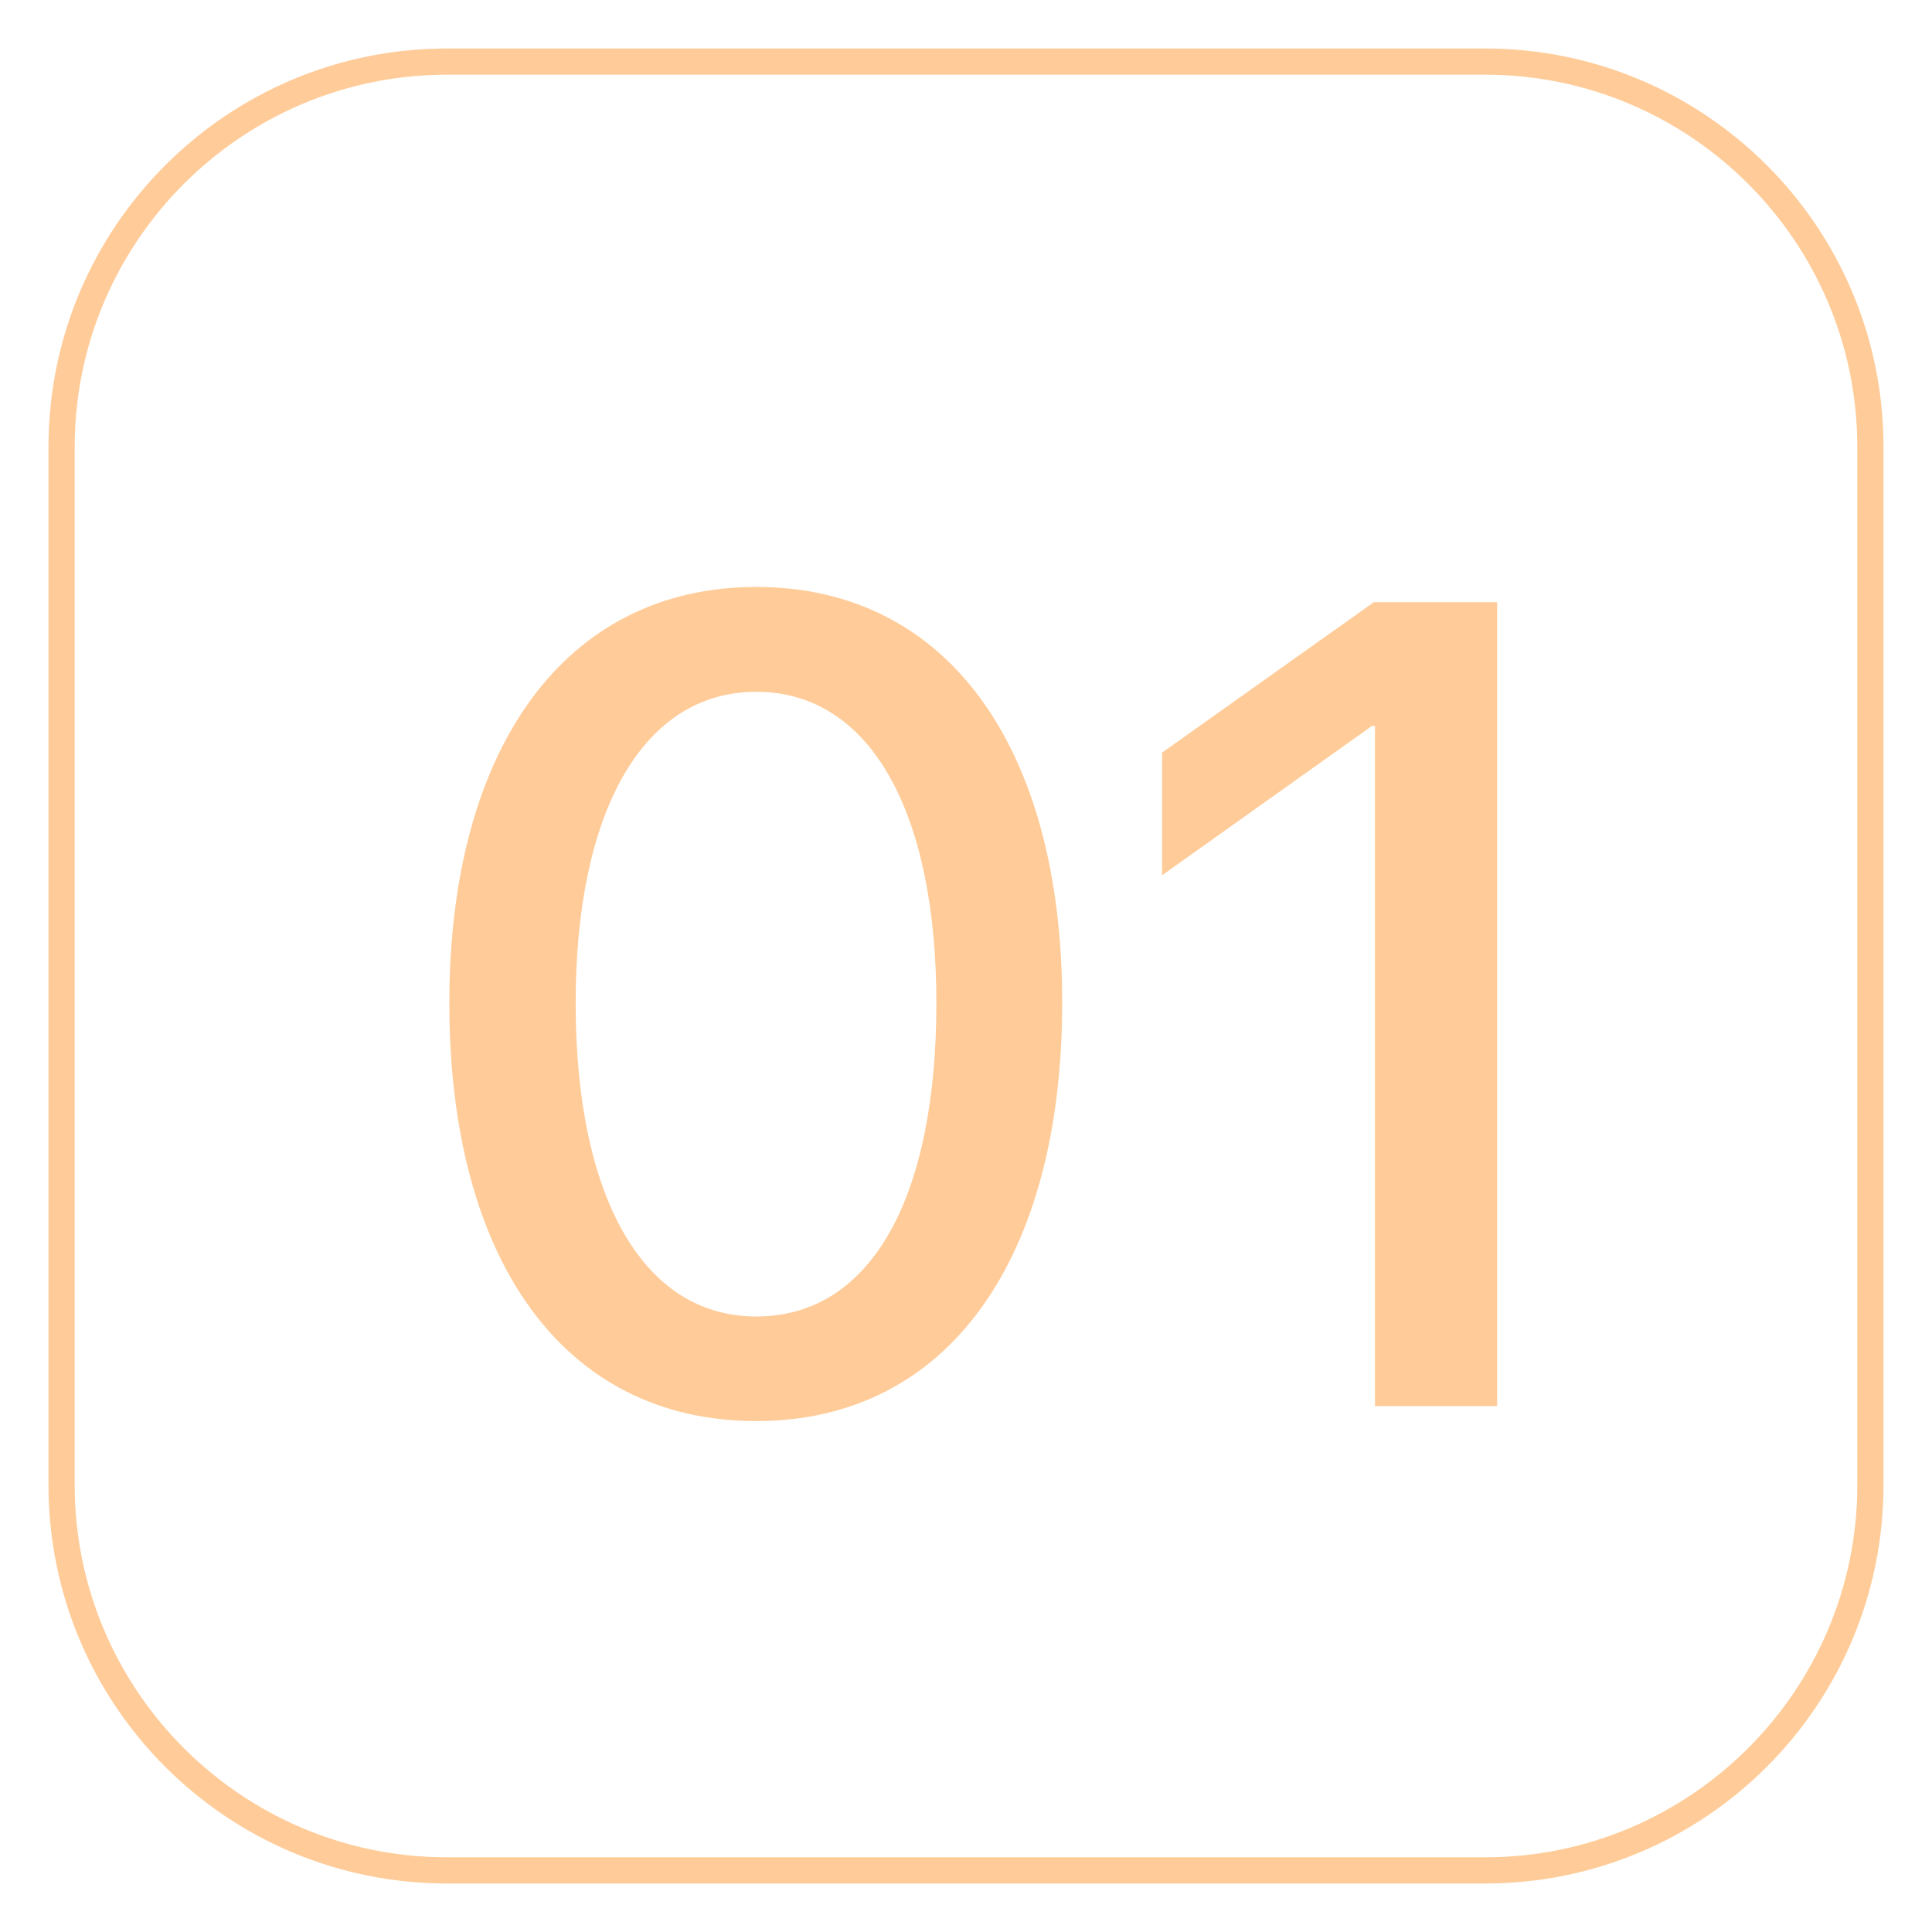
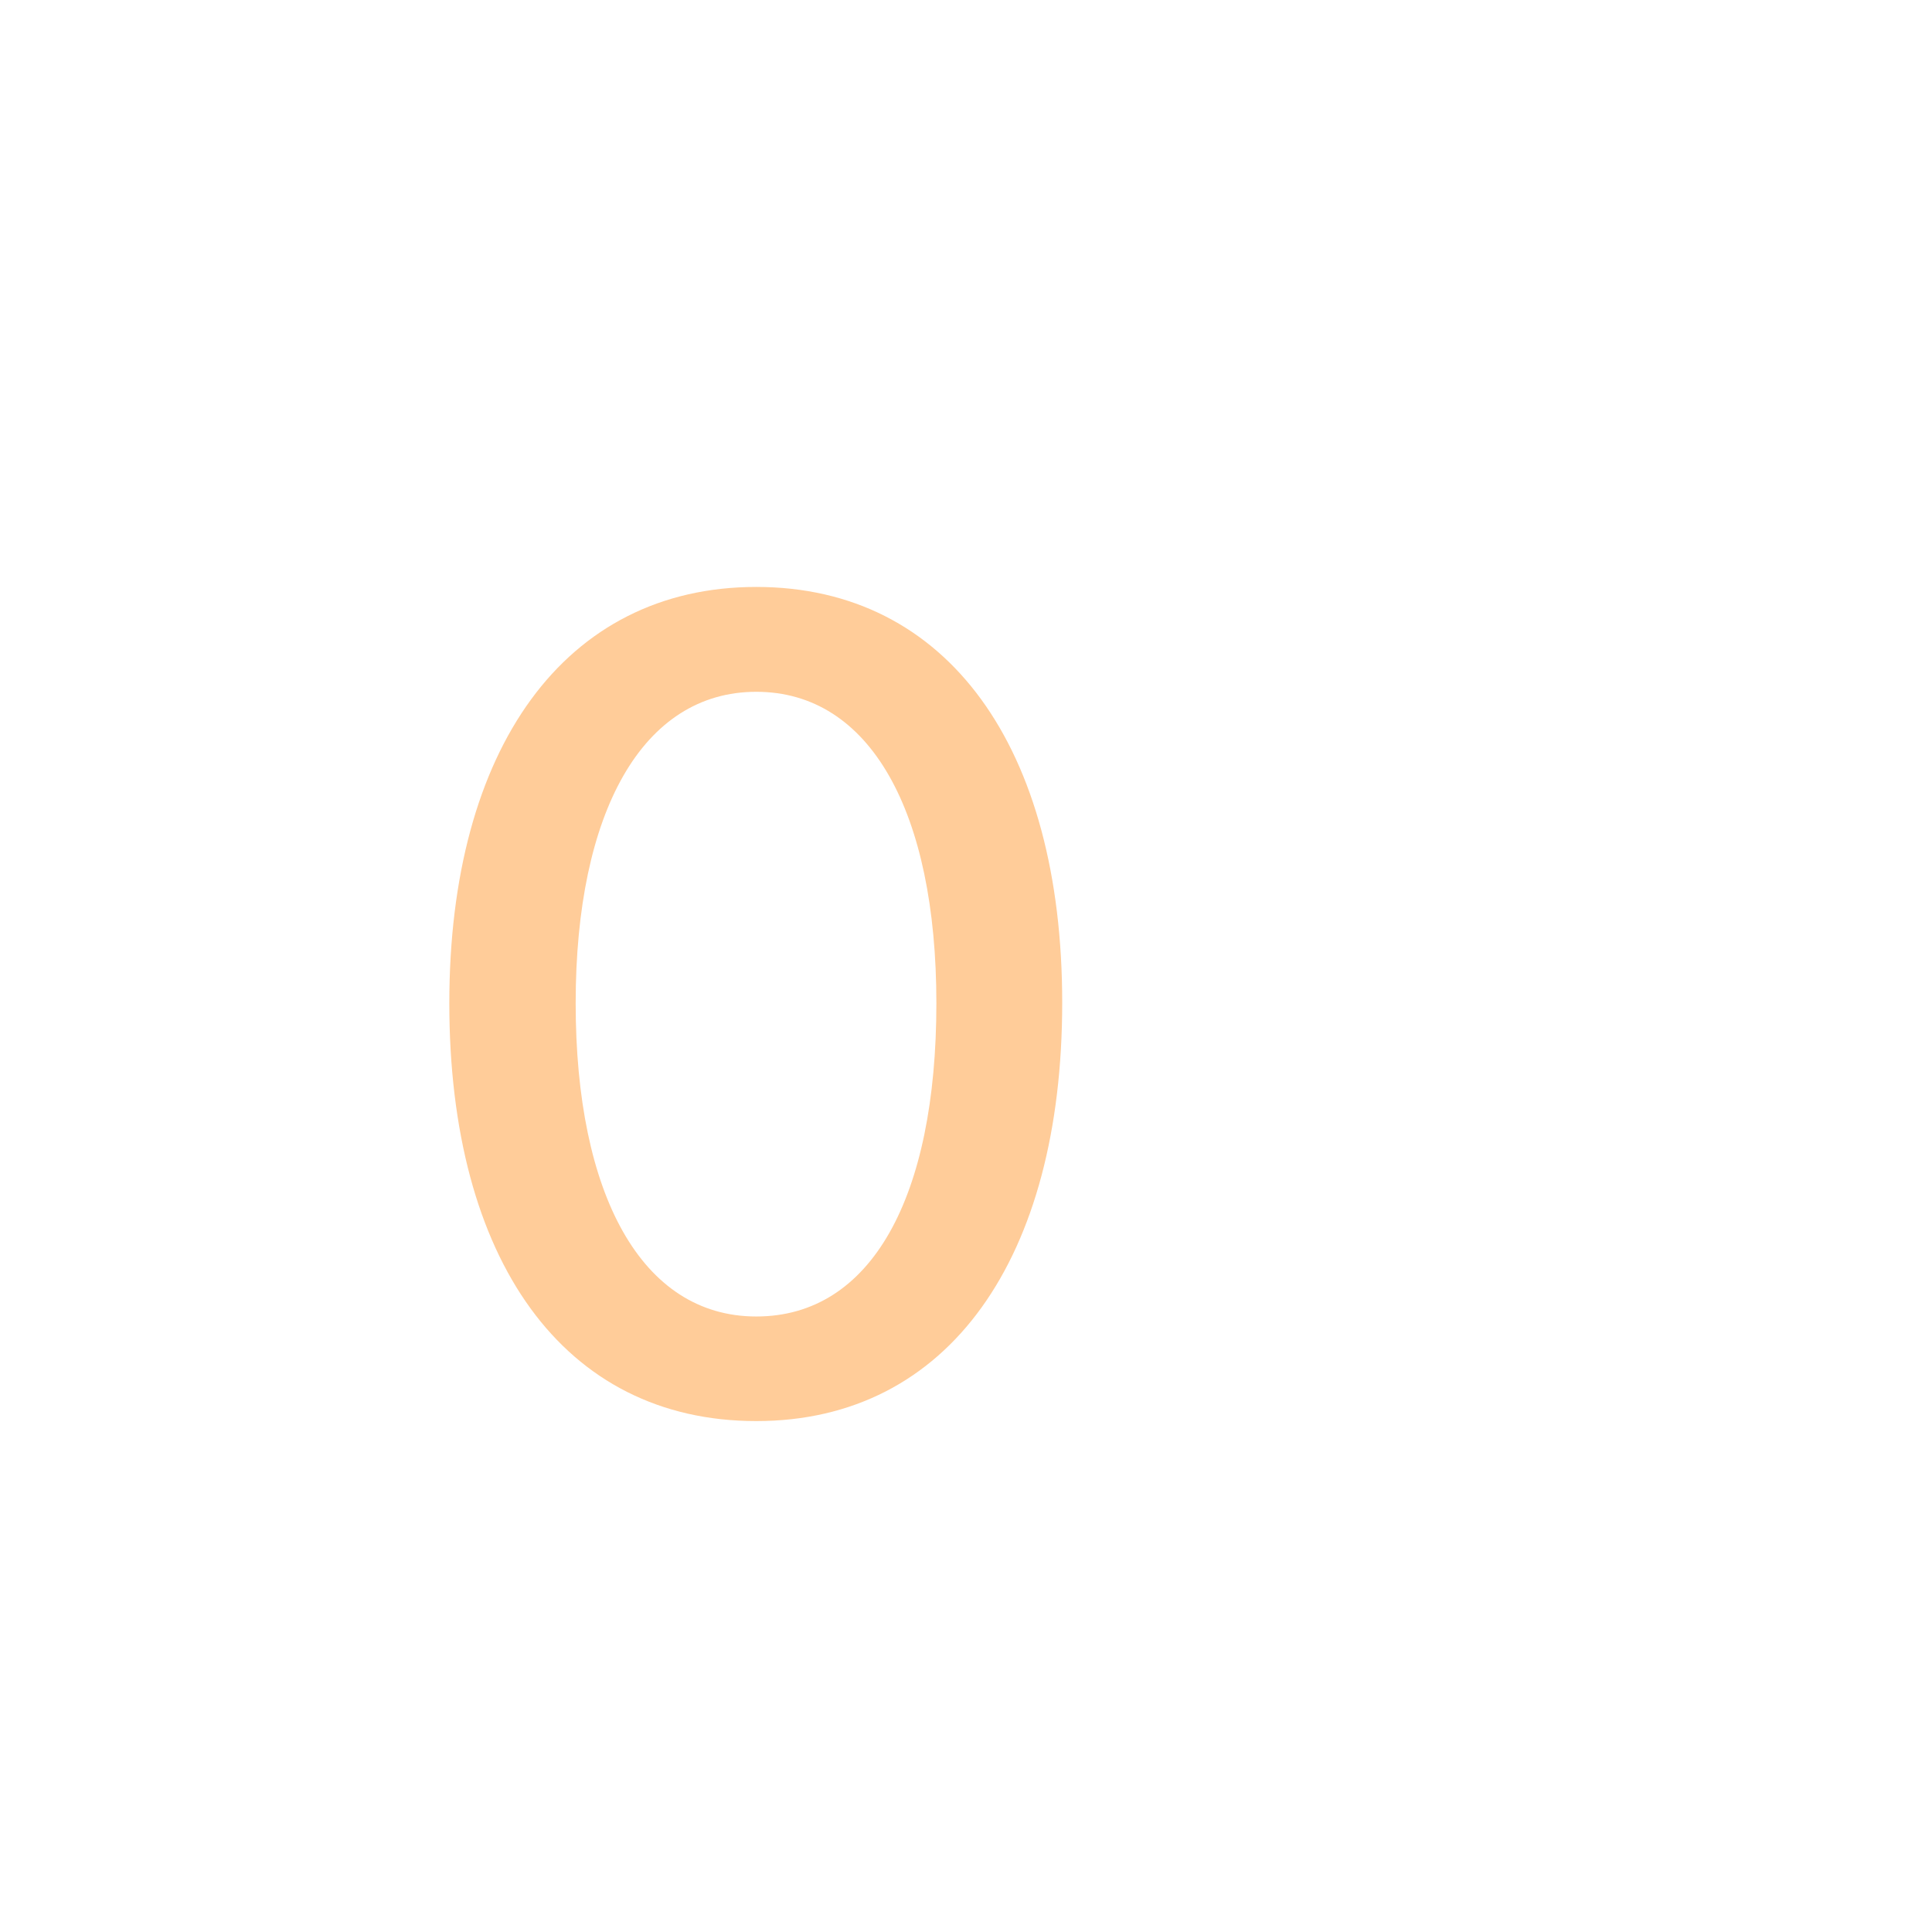
<svg xmlns="http://www.w3.org/2000/svg" id="_Слой_1" data-name=" Слой 1" viewBox="0 0 73.7 73.7">
  <defs>
    <style> .cls-1 { isolation: isolate; } .cls-2 { fill: #fc9; stroke-width: 0px; } </style>
  </defs>
-   <path class="cls-2" d="M56.65,2.85c7.83,0,14.2,6.37,14.2,14.2v39.6c0,7.83-6.37,14.2-14.2,14.2H17.05c-7.83,0-14.2-6.37-14.2-14.2V17.05c0-7.83,6.37-14.2,14.2-14.2h39.6M56.65,1.85H17.05c-8.39,0-15.2,6.81-15.2,15.2v39.6c0,8.4,6.81,15.2,15.2,15.2h39.6c8.4,0,15.2-6.81,15.2-15.2V17.05c0-8.4-6.81-15.2-15.2-15.2h0Z" />
  <g>
    <g class="cls-1">
      <path class="cls-2" d="M17.14,38.27c0-9.71,4.4-15.88,11.71-15.88s11.67,6.14,11.67,15.86-4.31,15.96-11.67,15.96-11.71-6.16-11.71-15.94ZM35.72,38.27c0-7.31-2.53-11.88-6.87-11.88s-6.89,4.59-6.89,11.88,2.51,11.95,6.89,11.95,6.87-4.53,6.87-11.95Z" />
    </g>
    <g class="cls-1">
-       <path class="cls-2" d="M52.45,27.69h-.11l-8.01,5.7v-4.68l8.08-5.74h4.7v30.67h-4.66v-25.95Z" />
-     </g>
+       </g>
  </g>
</svg>